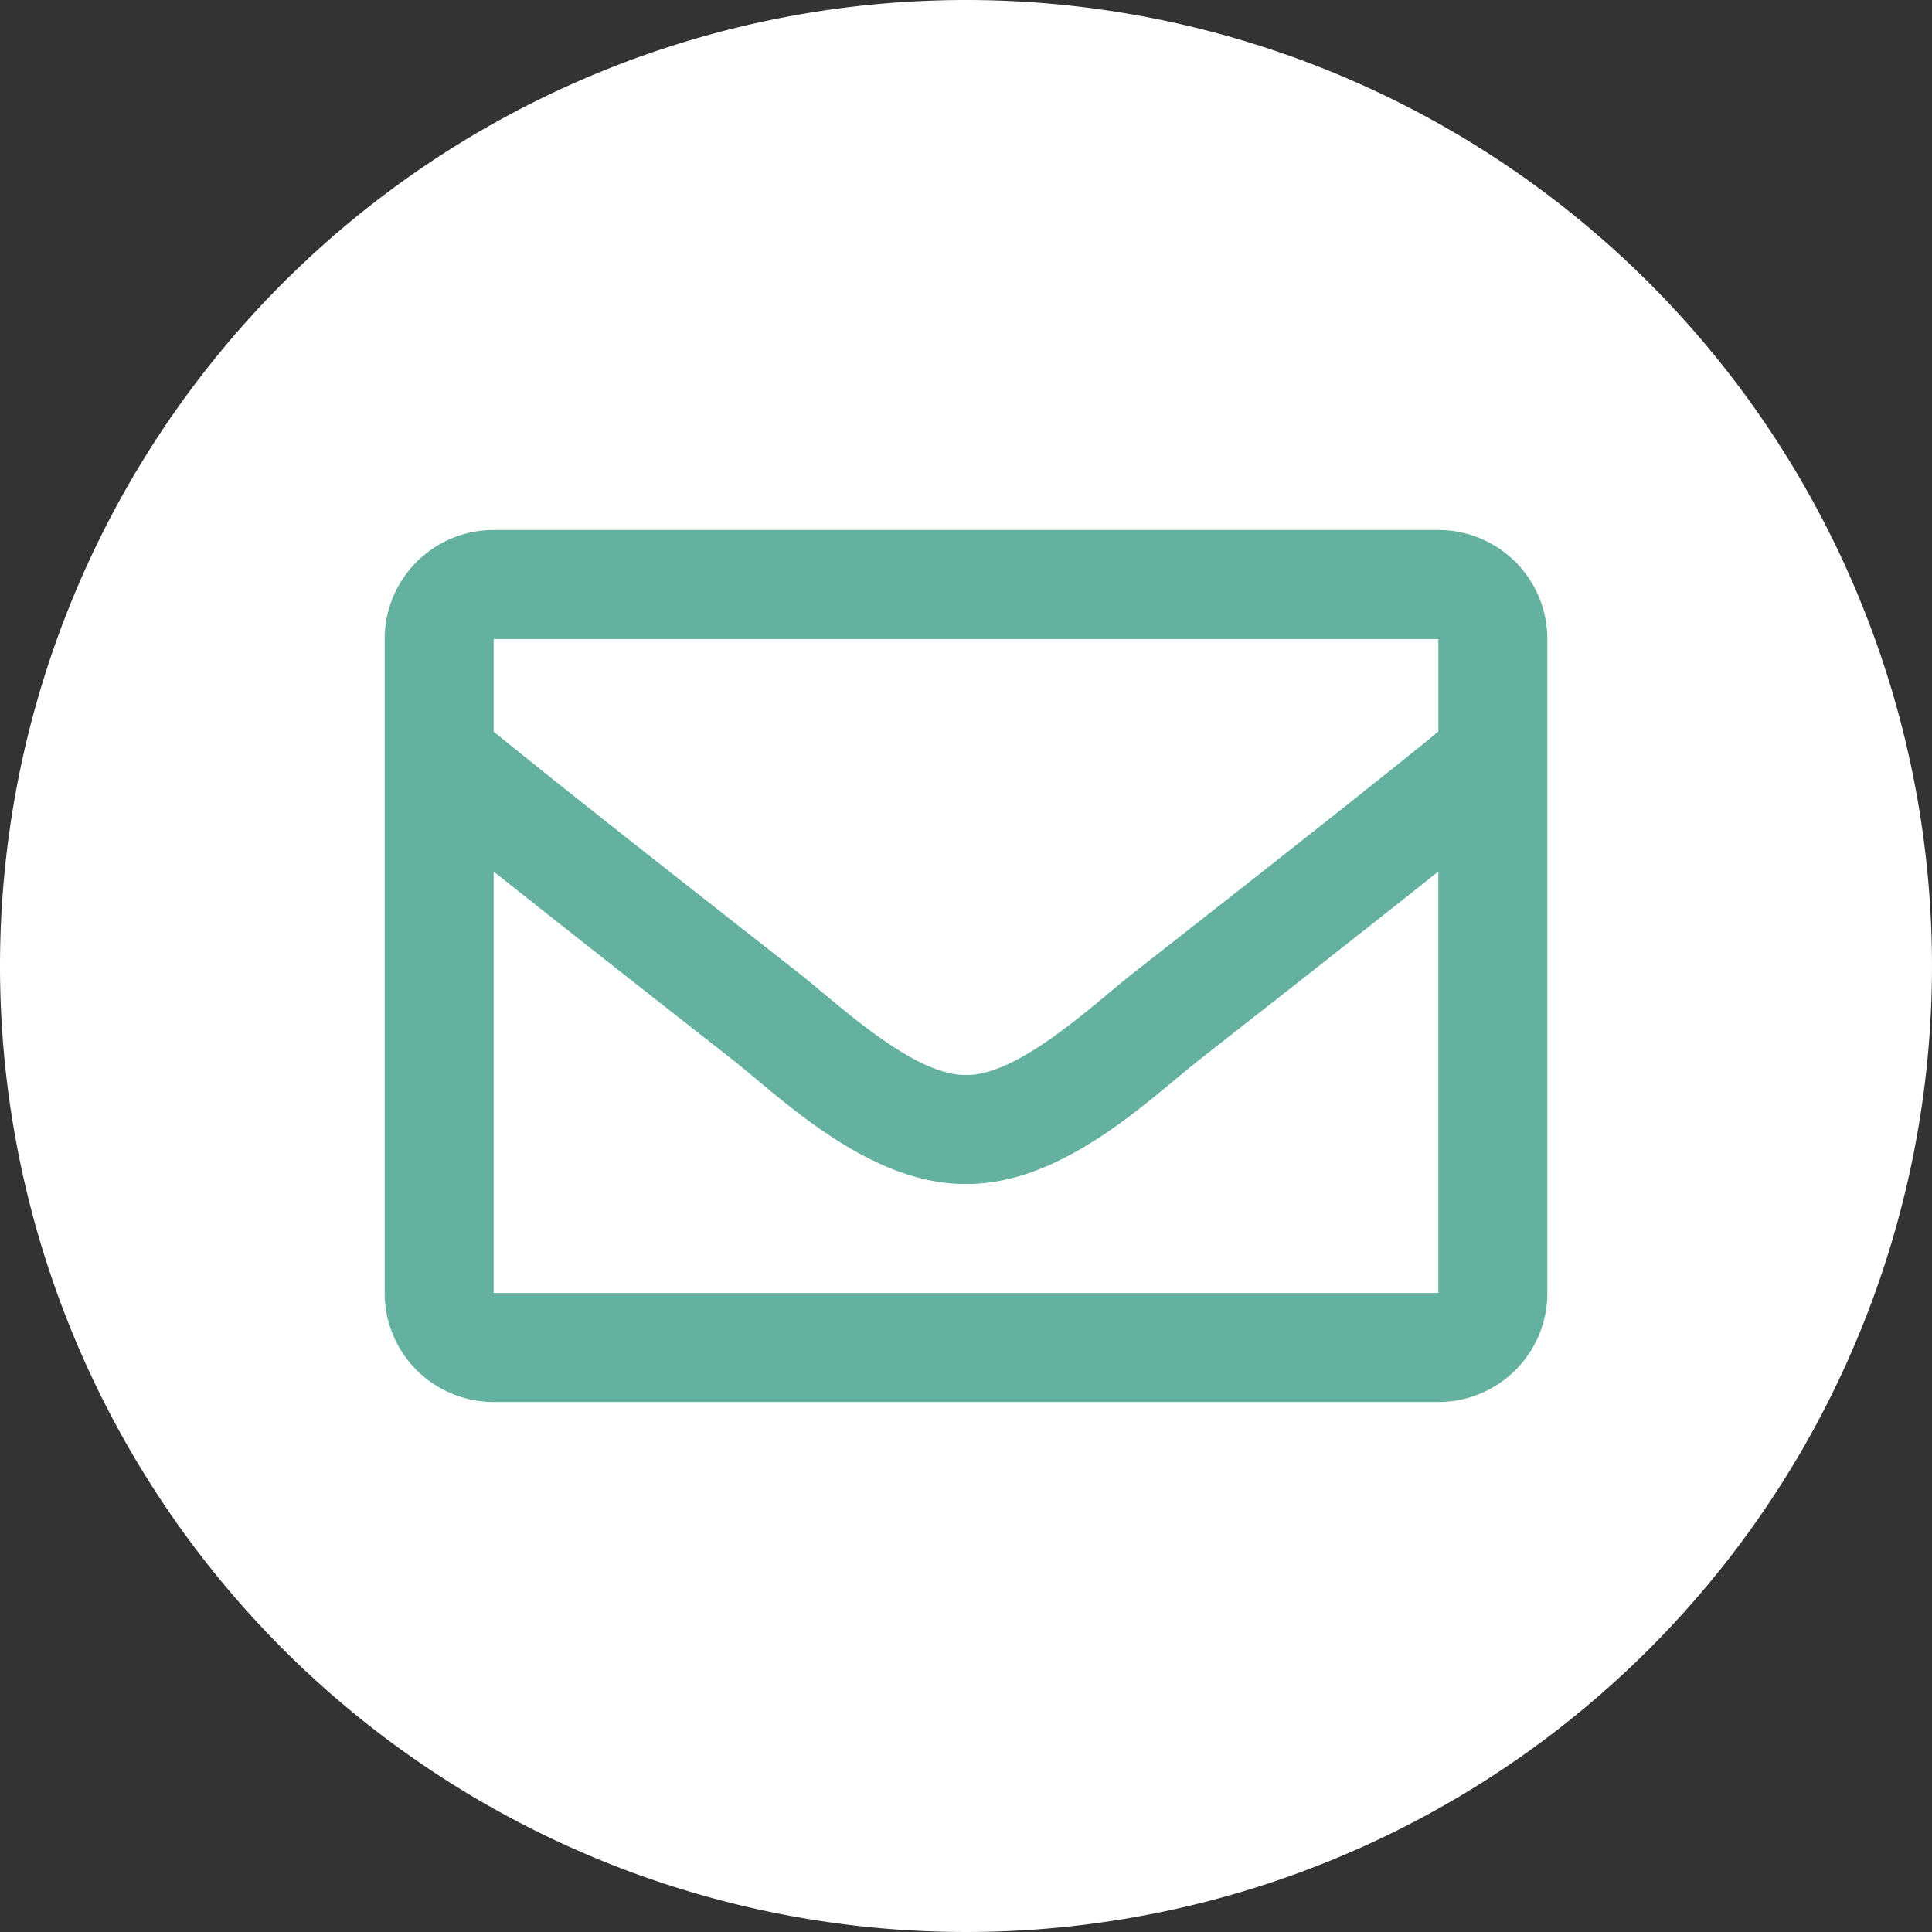
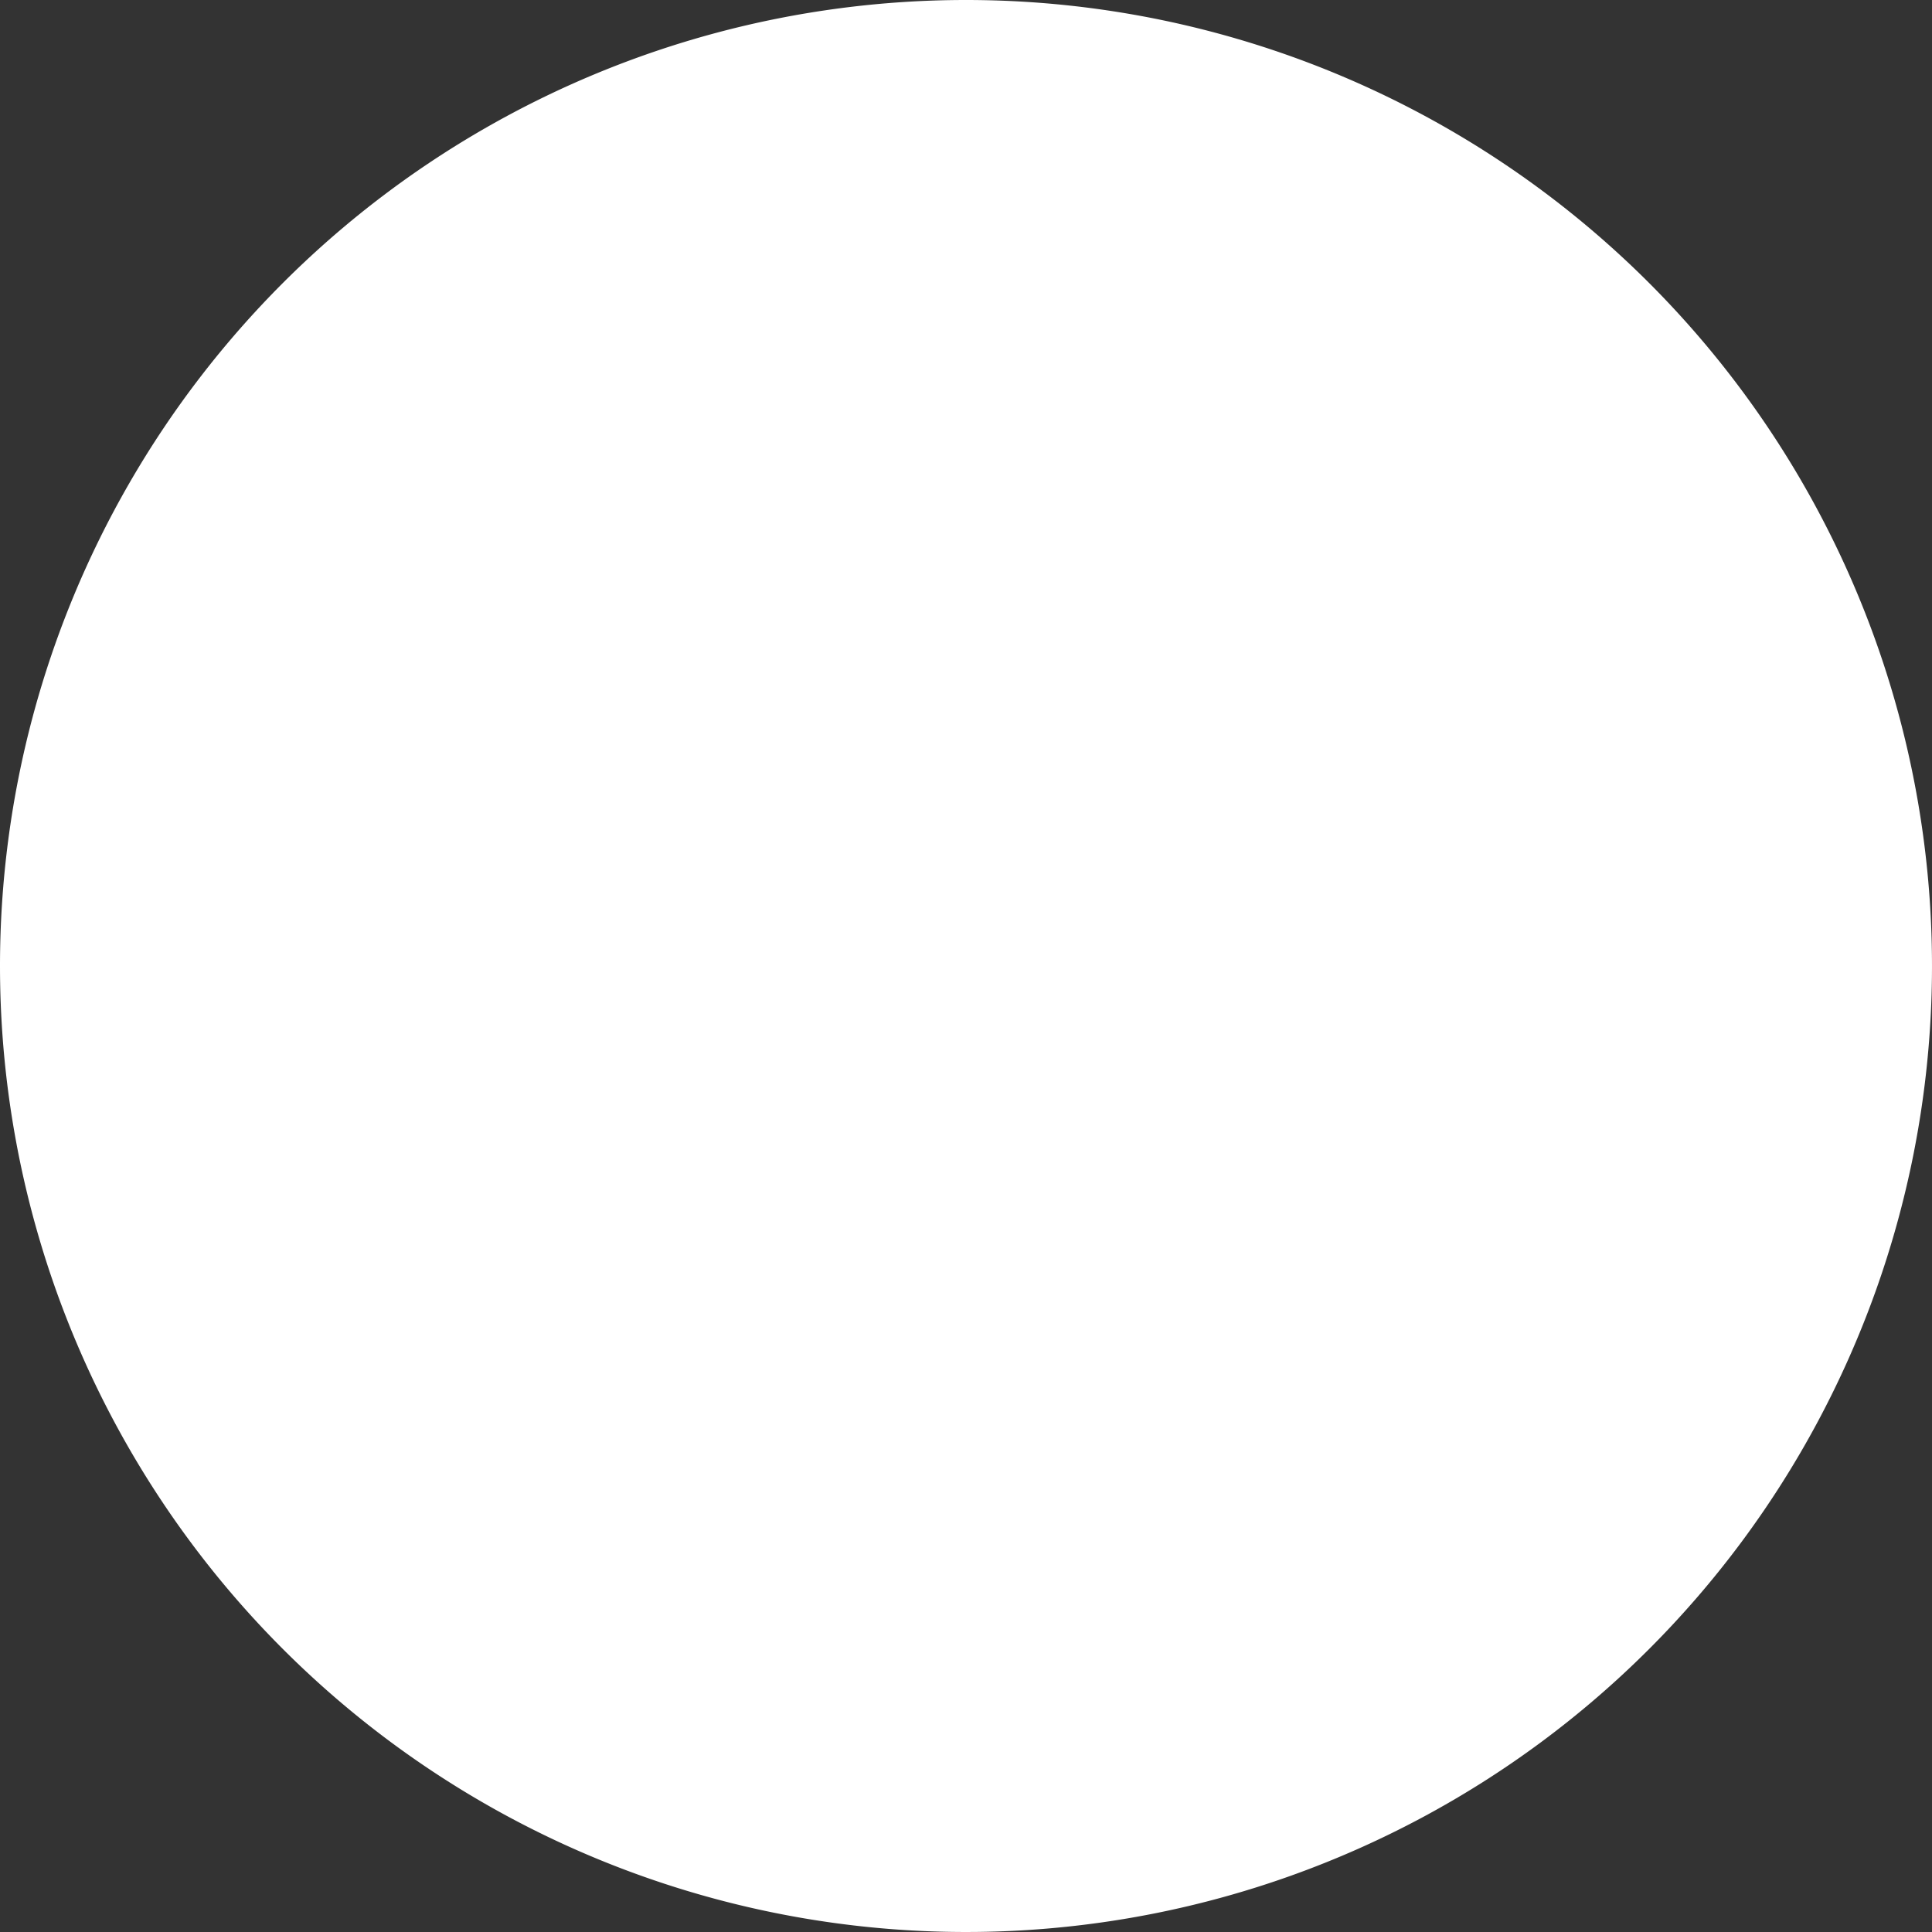
<svg xmlns="http://www.w3.org/2000/svg" width="70.898" height="70.898" viewBox="0 0 70.898 70.898">
  <rect x="0" y="0" width="70.898" height="70.898" fill="#333333" stroke="none" />
  <defs>
    <style>
      .cls-1 {
        fill: #fff;
      }

      .cls-2 {
        fill: #63b19e;
      }
    </style>
  </defs>
  <g id="グループ_902" data-name="グループ 902" transform="translate(-5.551 -4.551)">
    <g id="グループ_314" data-name="グループ 314" transform="translate(-441.449 -4178.449)">
      <path id="パス_580" data-name="パス 580" class="cls-1" d="M35.449,0A35.449,35.449,0,1,1,0,35.449,35.449,35.449,0,0,1,35.449,0Z" transform="translate(447 4183)" />
    </g>
-     <path id="パス_582" data-name="パス 582" class="cls-2" d="M1327.148,180.994h-34.667a4,4,0,0,0-4,4v24a4,4,0,0,0,4,4h34.667a4,4,0,0,0,4-4v-24A4,4,0,0,0,1327.148,180.994Zm0,4v3.4c-1.869,1.522-4.847,3.888-11.215,8.874-1.4,1.1-4.184,3.756-6.118,3.725-1.934.031-4.715-2.622-6.118-3.725-6.367-4.986-9.347-7.352-11.216-8.874v-3.4Zm-34.667,24V193.527c1.91,1.521,4.618,3.655,8.745,6.887,1.821,1.434,5.011,4.6,8.588,4.58,3.56.019,6.709-3.1,8.588-4.579,4.127-3.232,6.836-5.367,8.745-6.888v15.467Z" transform="translate(-1268.814 -156.994)" />
  </g>
</svg>